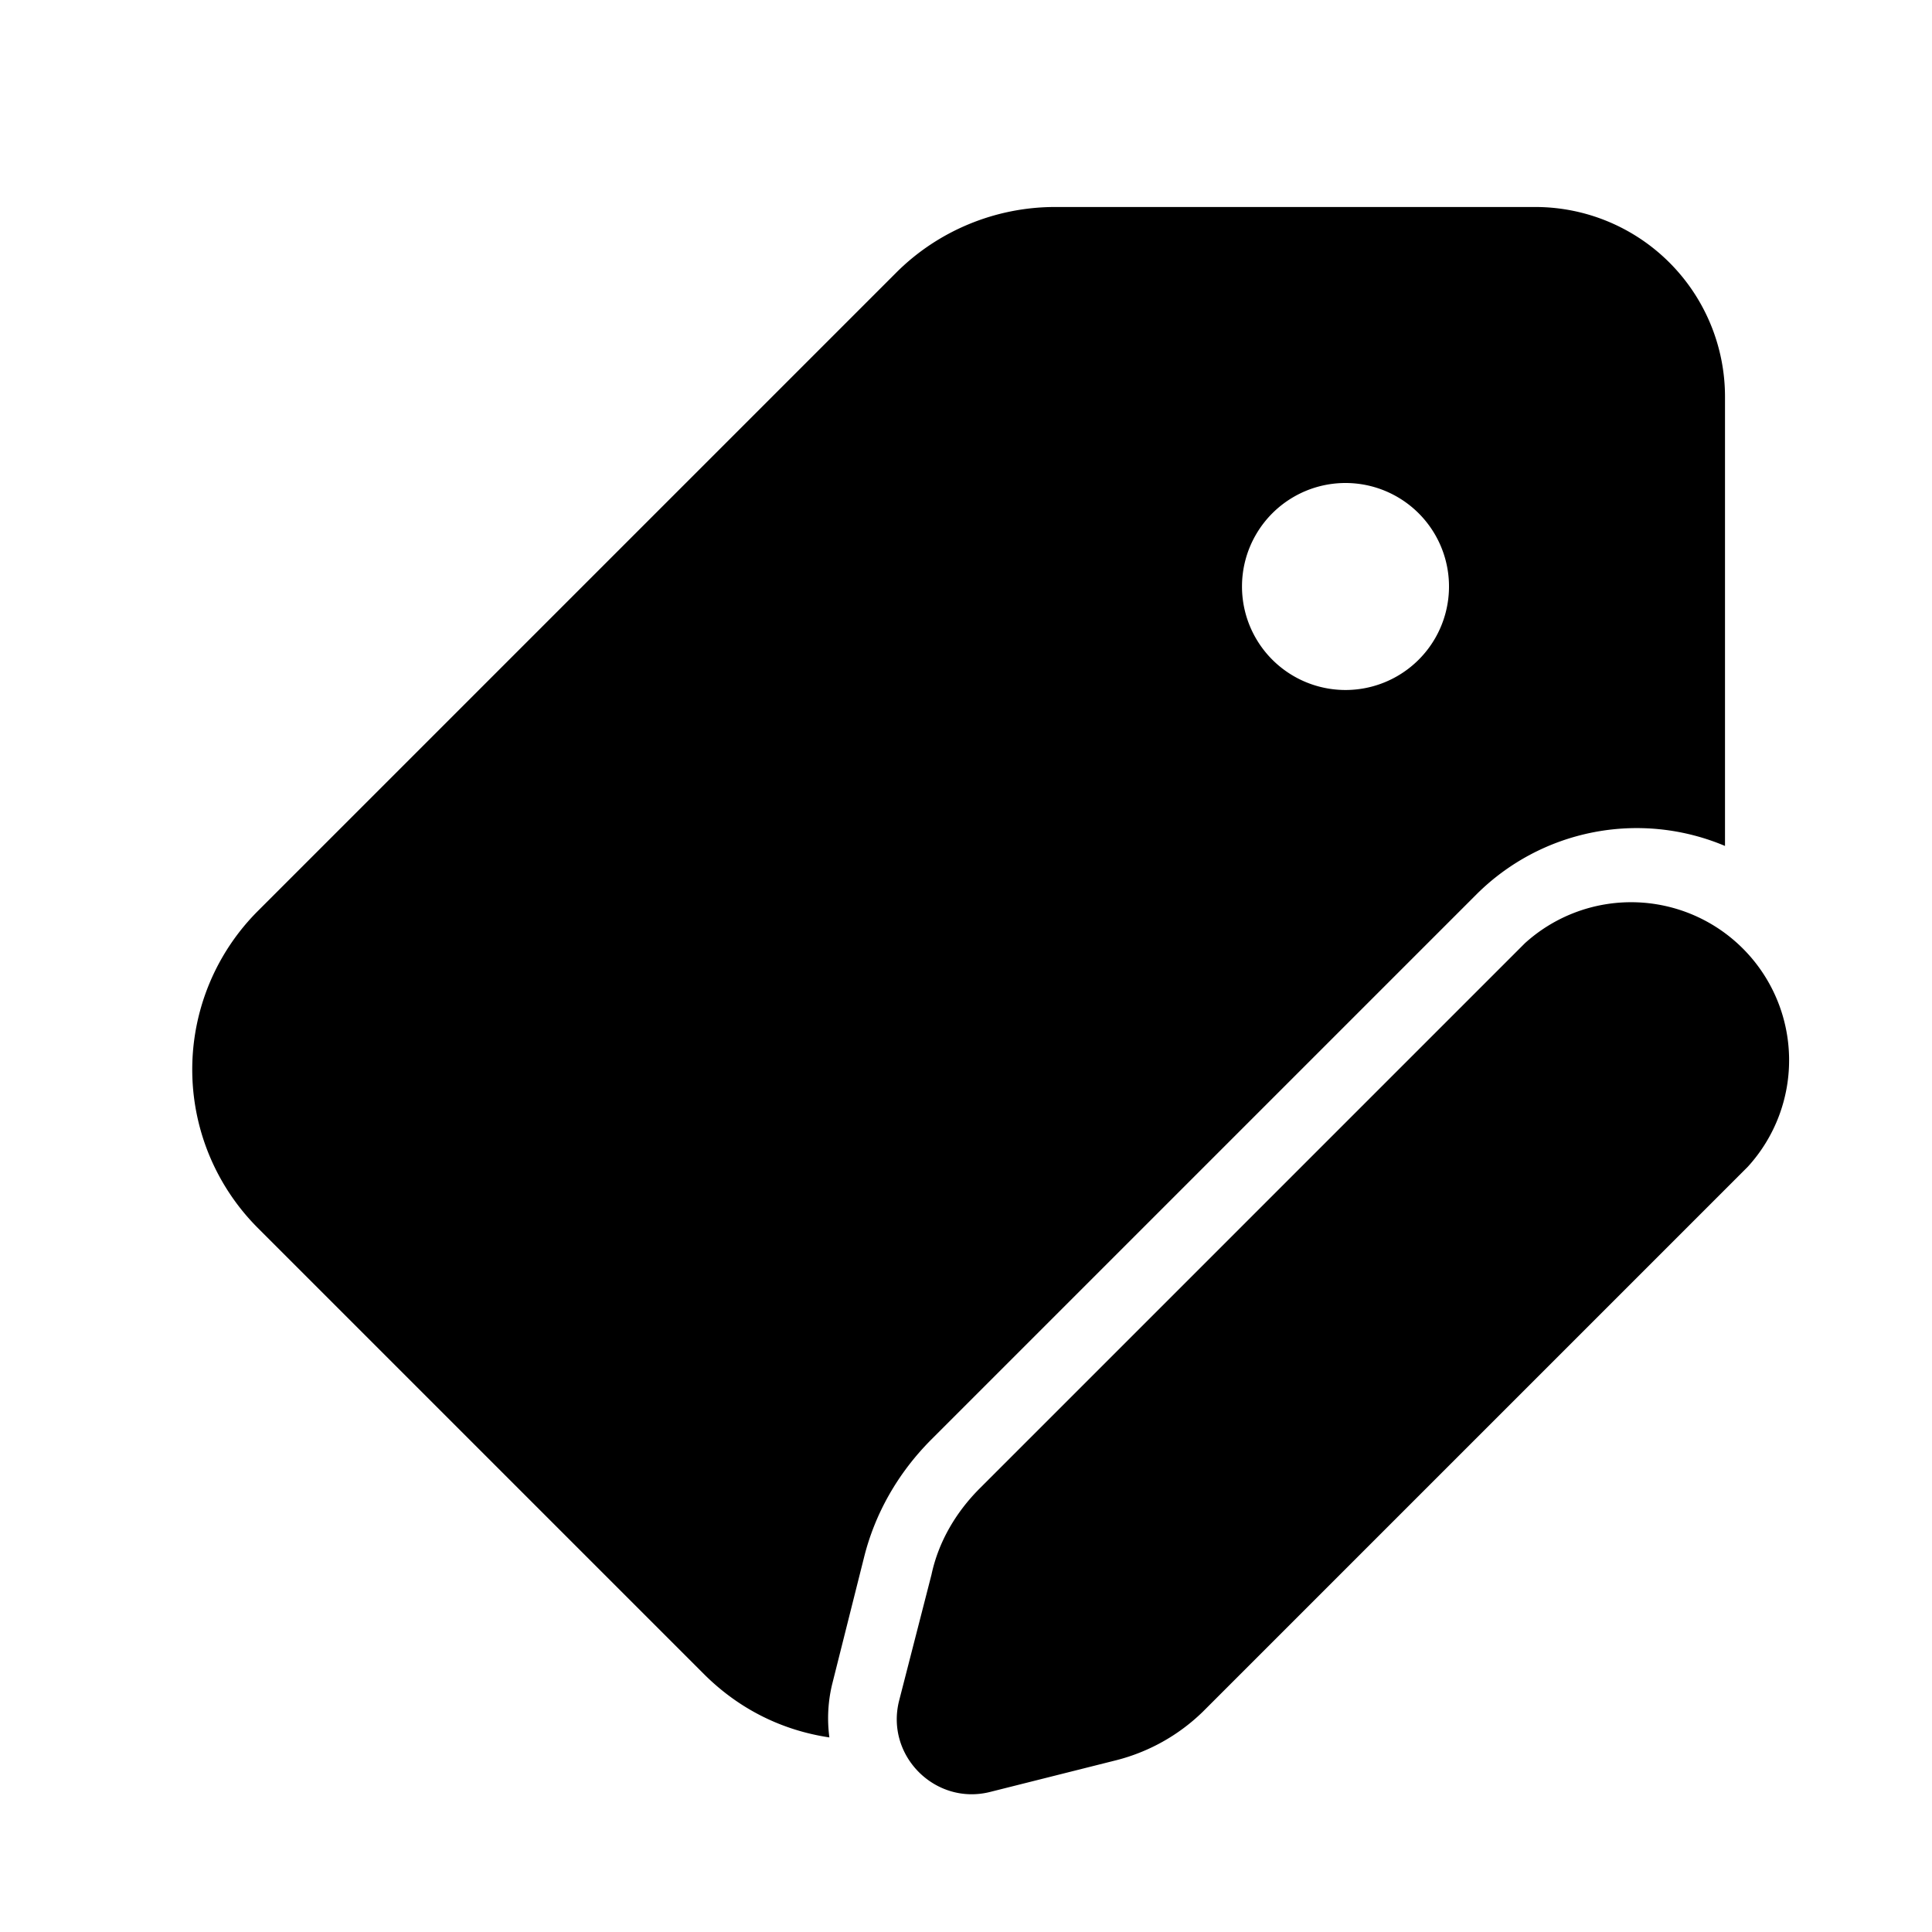
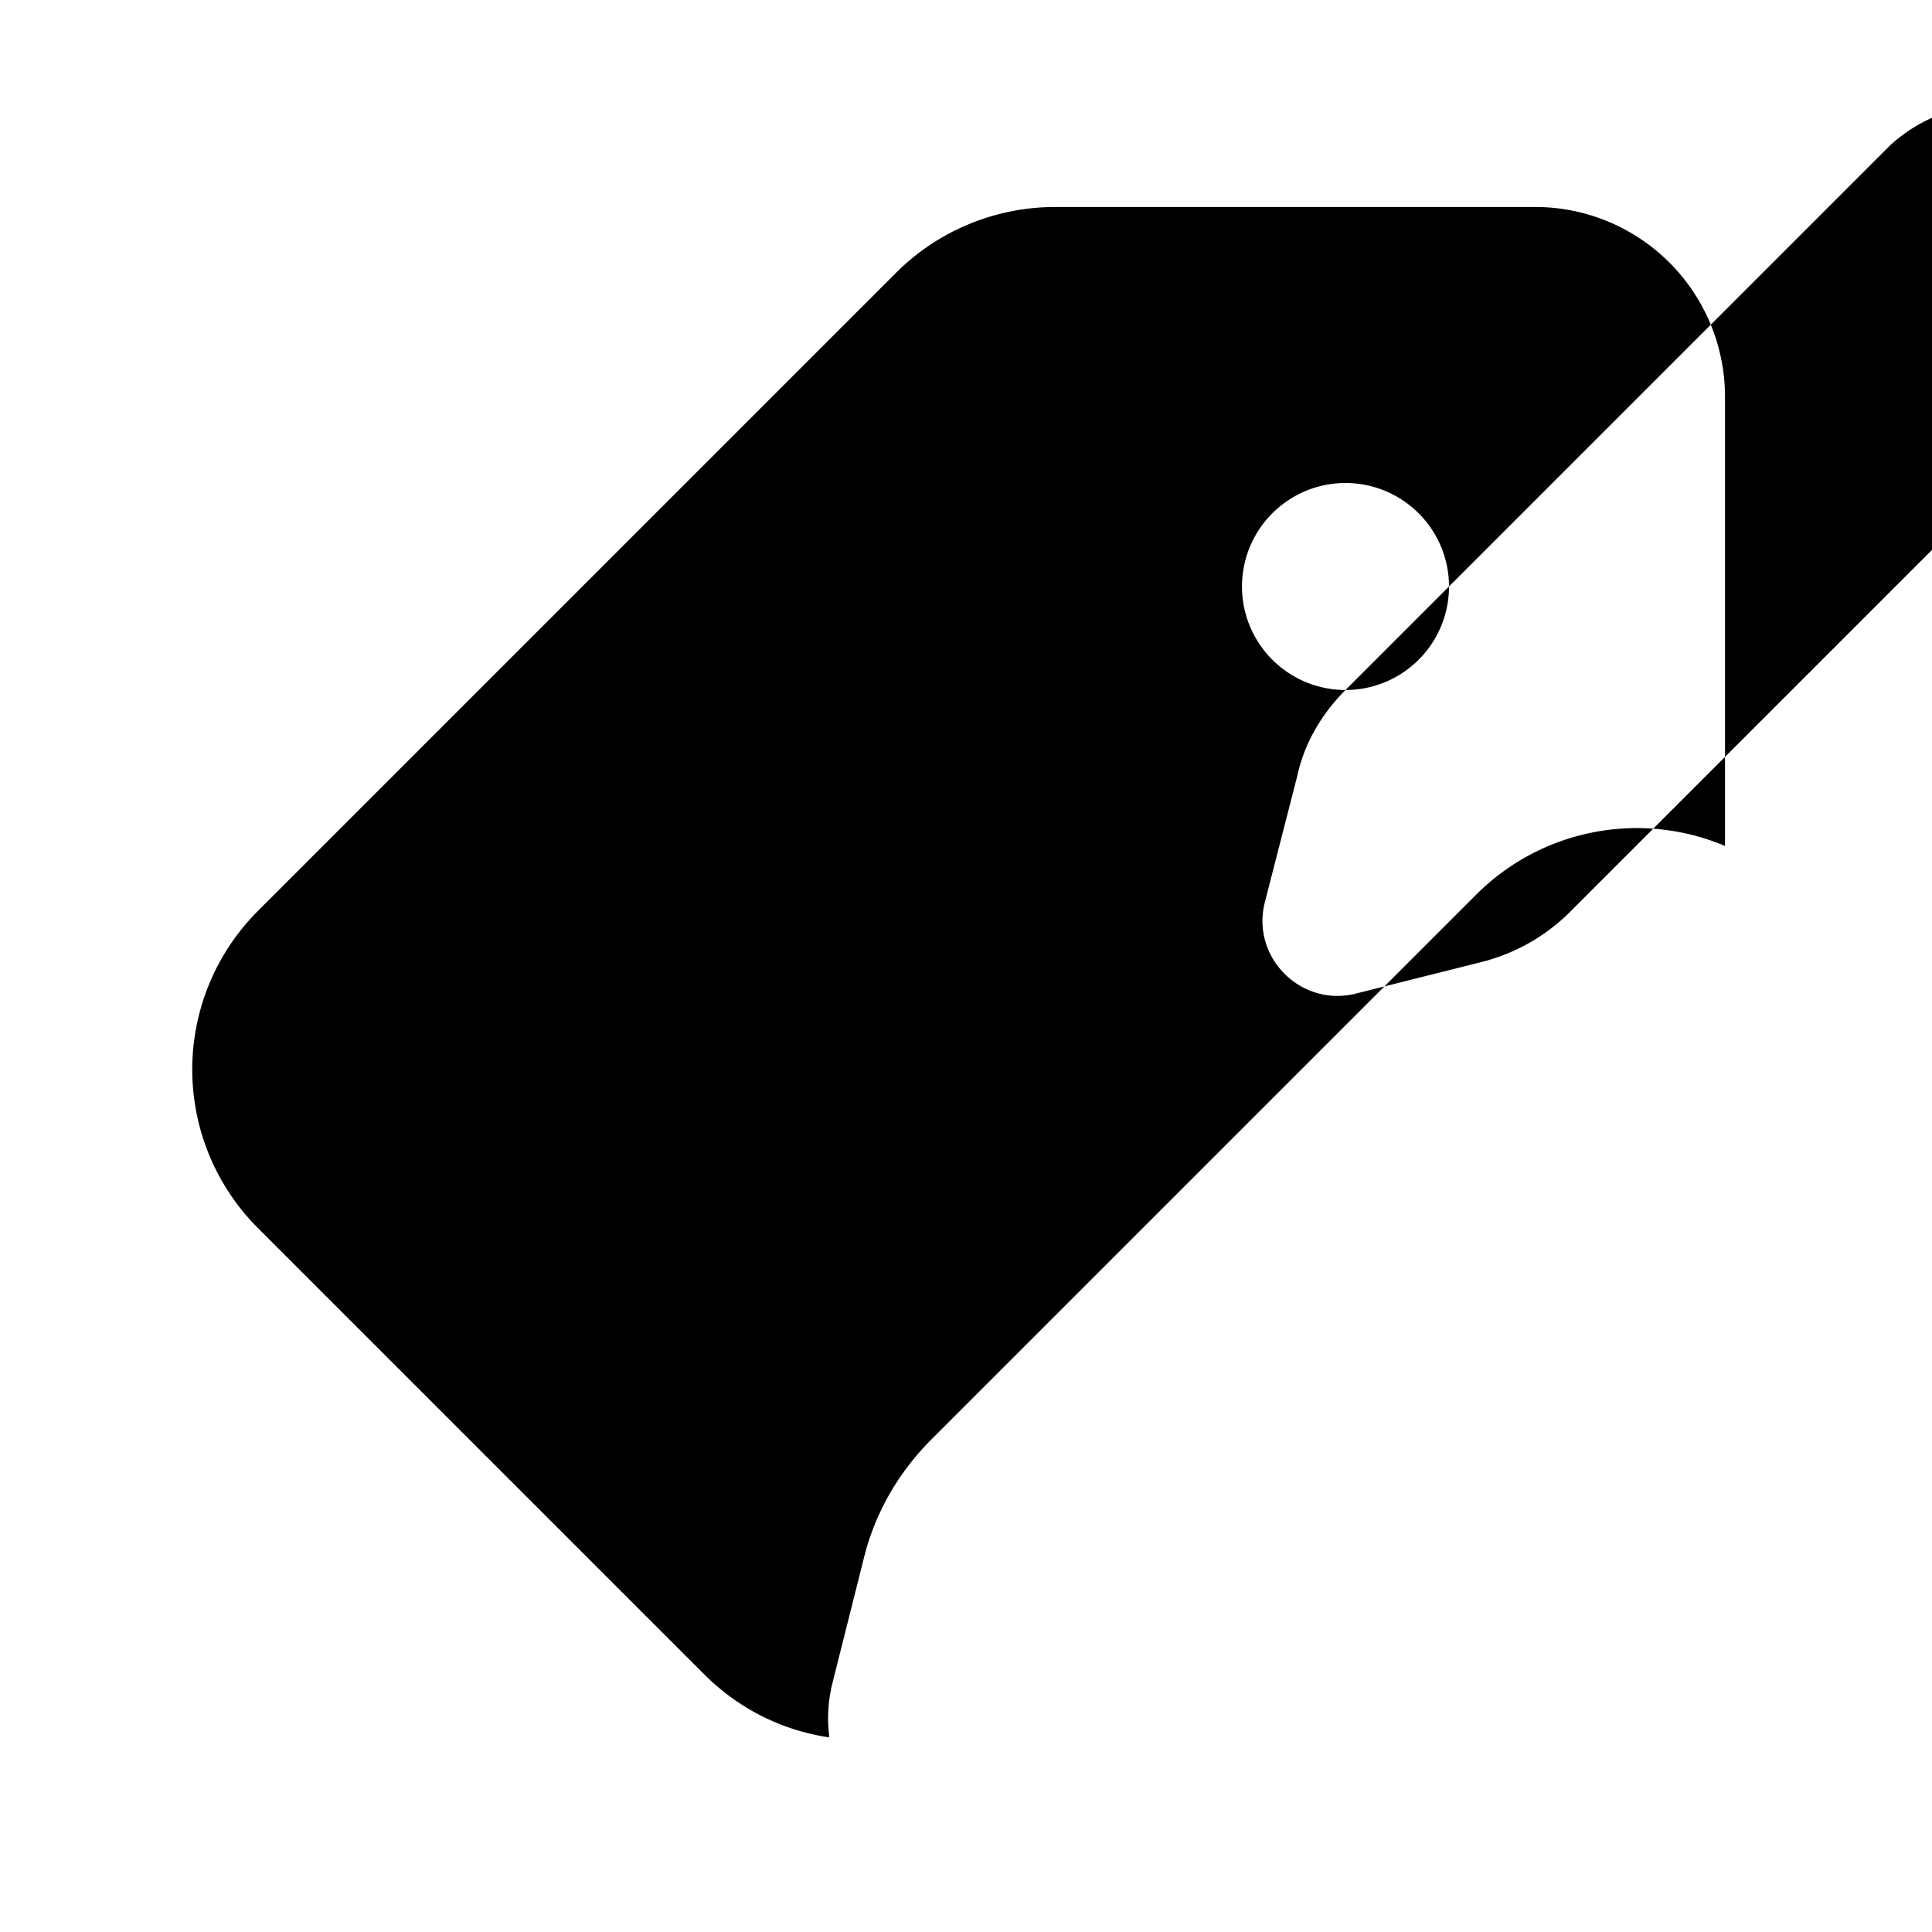
<svg xmlns="http://www.w3.org/2000/svg" width="28" height="28" viewBox="0 0 28 28">
-   <path d="M12.99 3.95c.6-.6 1.43-.95 2.3-.95h6.96A2.75 2.75 0 0 1 25 5.75v6.51a3.29 3.29 0 0 0-3.6.7l-7.9 7.9c-.48.48-.82 1.07-.98 1.72l-.46 1.83a2.1 2.1 0 0 0-.04.77c-.67-.1-1.3-.4-1.82-.92L3.74 17.8a3.25 3.25 0 0 1 0-4.6l9.25-9.25ZM19.5 10a1.5 1.5 0 1 0 0-3 1.5 1.5 0 0 0 0 3Zm2.6 3.67-7.9 7.9c-.35.35-.6.78-.7 1.25l-.47 1.83c-.2.8.53 1.52 1.32 1.32l1.83-.46c.47-.12.9-.36 1.25-.7l7.9-7.9a2.29 2.29 0 0 0-3.23-3.24Z" />
+   <path d="M12.99 3.95c.6-.6 1.43-.95 2.3-.95h6.96A2.75 2.75 0 0 1 25 5.75v6.51a3.29 3.29 0 0 0-3.6.7l-7.9 7.9c-.48.48-.82 1.07-.98 1.72l-.46 1.83a2.1 2.1 0 0 0-.04.77c-.67-.1-1.3-.4-1.82-.92L3.74 17.8a3.25 3.25 0 0 1 0-4.6l9.25-9.25ZM19.5 10a1.5 1.5 0 1 0 0-3 1.5 1.5 0 0 0 0 3Zc-.35.35-.6.78-.7 1.25l-.47 1.83c-.2.8.53 1.52 1.32 1.32l1.83-.46c.47-.12.9-.36 1.25-.7l7.9-7.9a2.29 2.29 0 0 0-3.23-3.24Z" />
</svg>